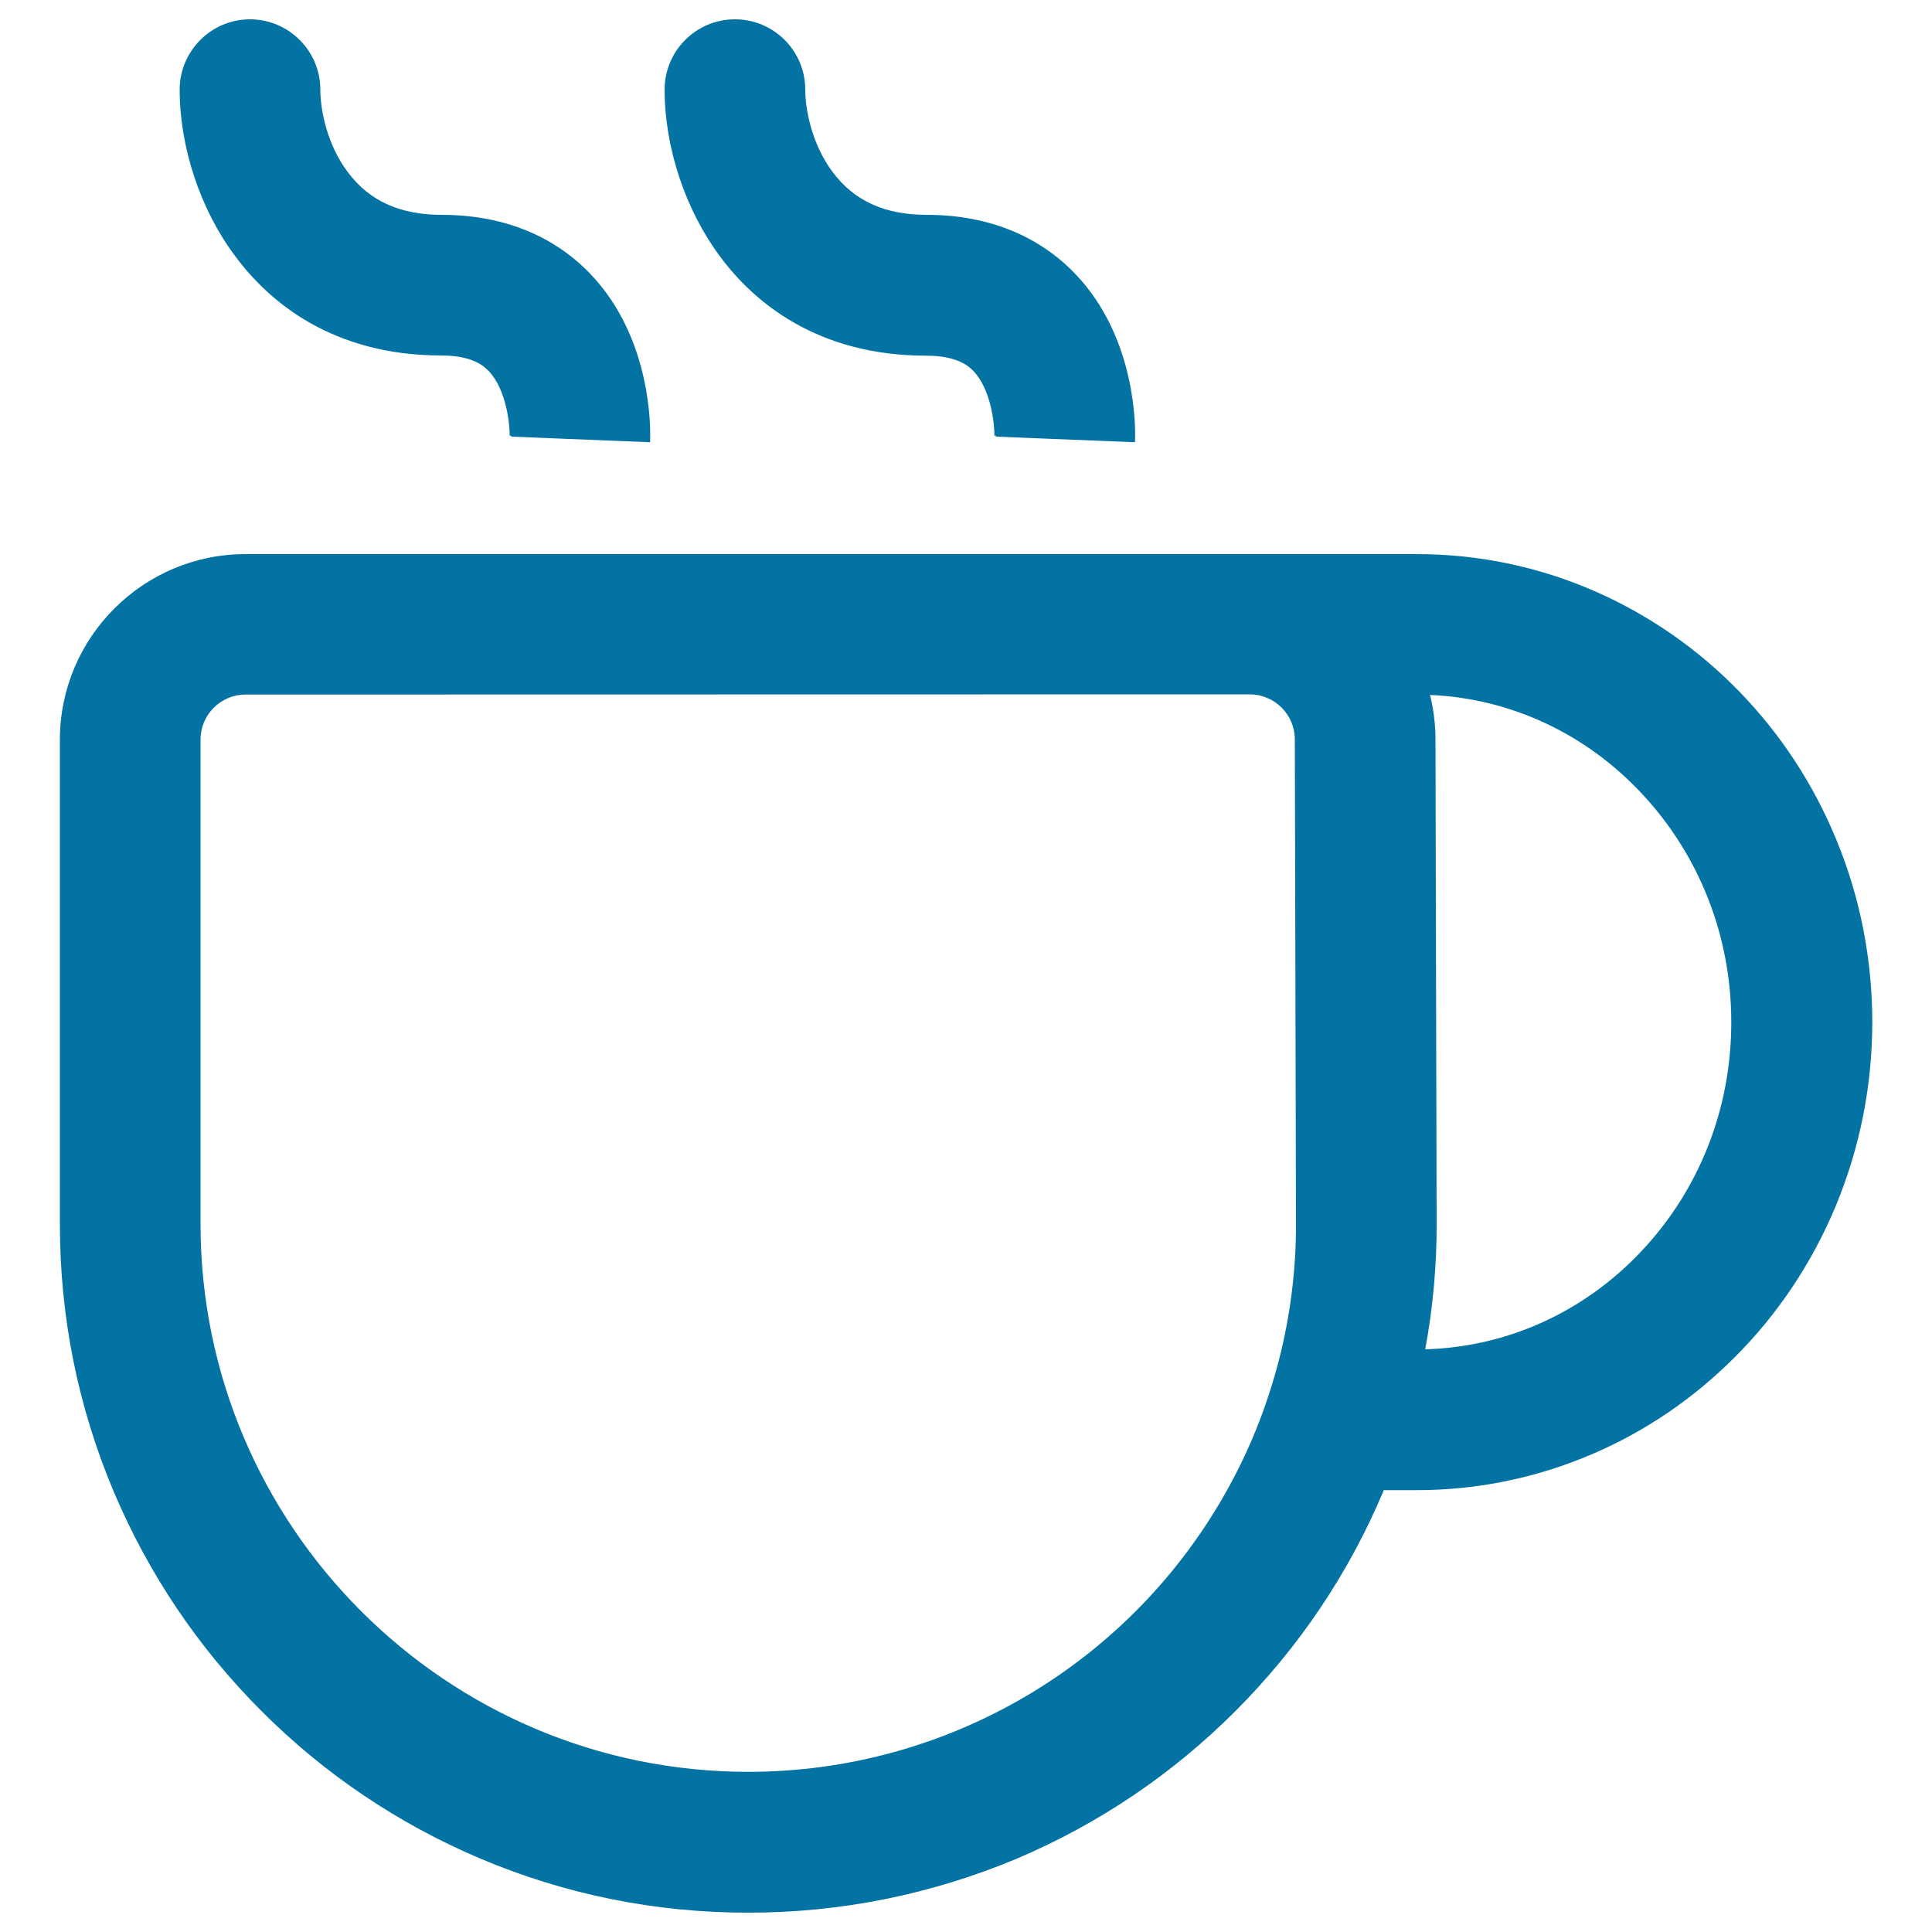
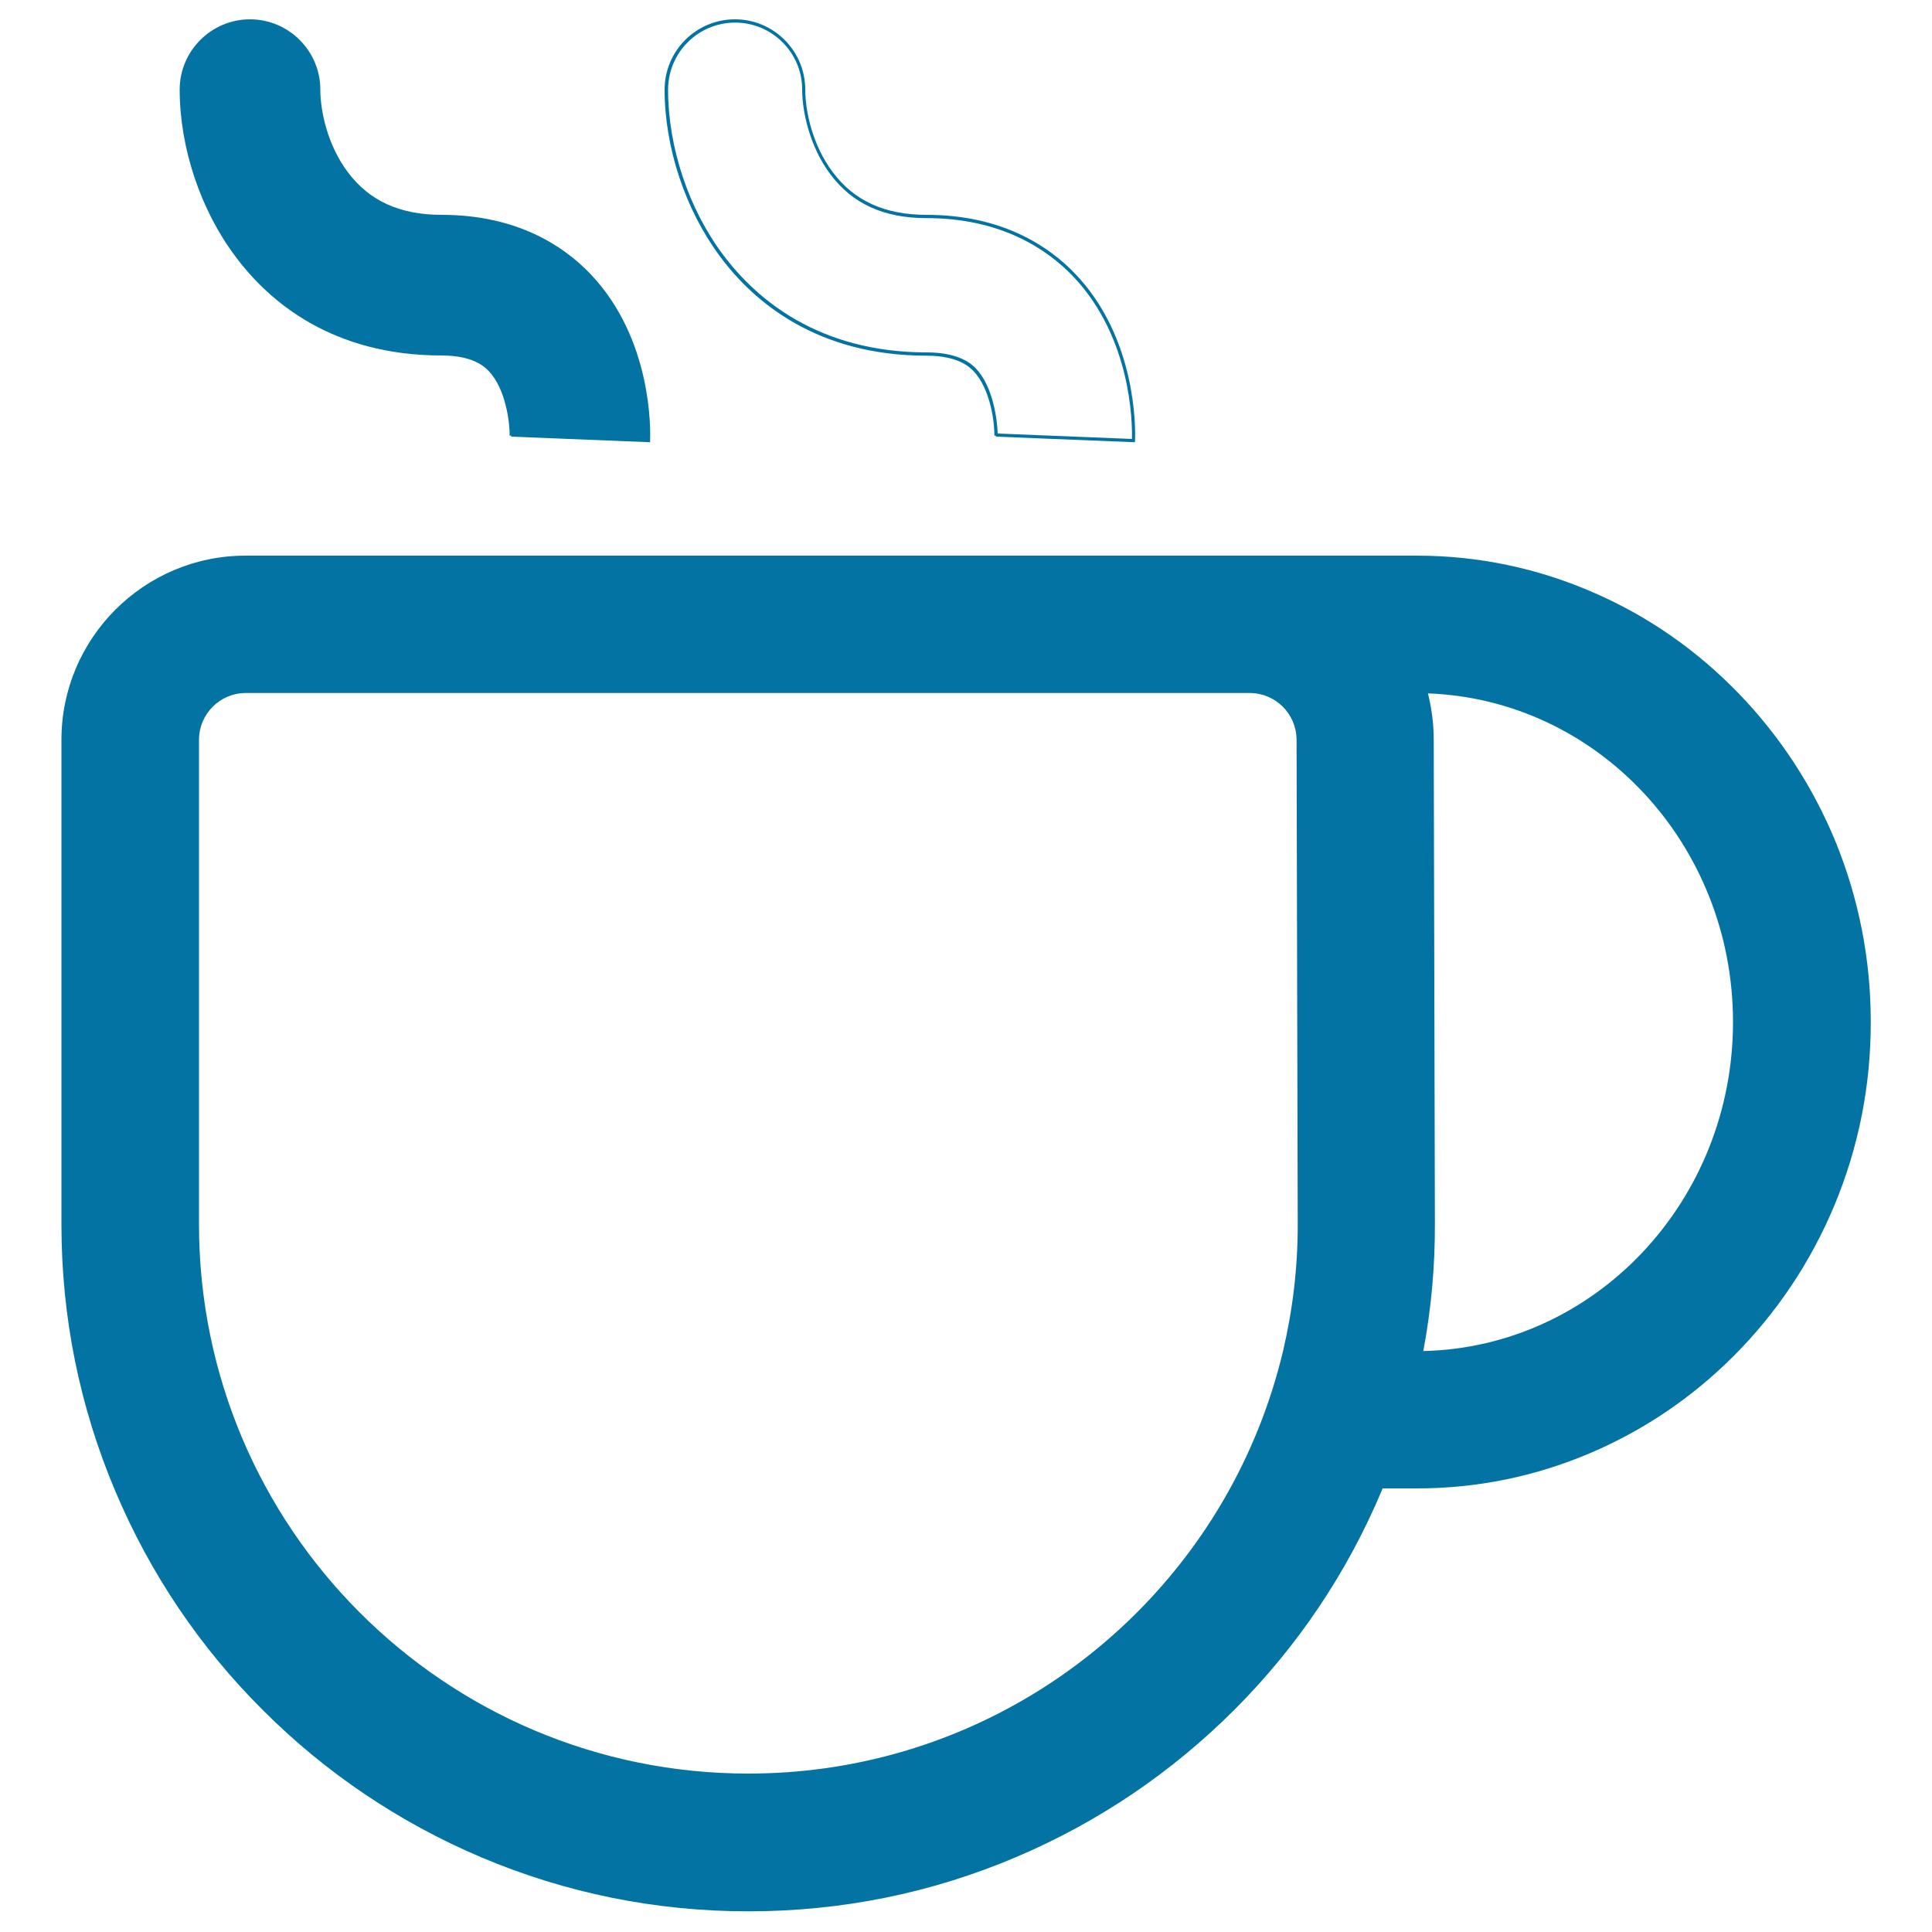
<svg xmlns="http://www.w3.org/2000/svg" viewBox="0 0 1000 1000" style="fill:#0273a2">
  <title>Hot Drinking Cup Rounded Outline SVG icon</title>
  <g>
    <g>
      <path d="M264.6,225.2l71.1,2.8c0.2-5.3,1.1-52.5-30.9-85.8c-13.2-13.7-37.1-30.1-76.2-30.1c-21.8,0-37.9-7.3-49.1-22.3C168.8,75.5,165,57.5,165,46.4c0-19.6-15.9-35.6-35.6-35.6c-19.6,0-35.6,15.9-35.6,35.6c0,29.9,10.7,62,28.6,86c17.4,23.2,49.9,50.9,106.1,50.9c16.8,0,22.8,6.1,24.8,8.1c9.6,9.8,11.4,28.4,11.3,34.2L264.6,225.2z" />
      <path d="M336.5,228.9l-71.9-2.9l0-0.5l-0.8,0c0.1-5.7-1.7-24.1-11-33.6c-1.9-1.9-7.7-7.9-24.2-7.9c-56.6,0-89.3-27.8-106.7-51.2C103.8,108.8,93,76.4,93,46.4C93,26.3,109.4,10,129.4,10s36.4,16.3,36.4,36.4c0,11,3.7,28.8,14.3,42.8c11.1,14.8,26.9,22,48.5,22c39.4,0,63.5,16.5,76.8,30.4c32.3,33.6,31.3,81.1,31.1,86.4L336.5,228.9z M265.5,224.4l69.5,2.8c0.2-8.2-0.2-52.6-30.7-84.4c-13.1-13.6-36.8-29.9-75.6-29.9c-22.1,0-38.4-7.4-49.8-22.7c-10.8-14.4-14.6-32.6-14.6-43.8c0-19.2-15.6-34.7-34.7-34.7S94.7,27.2,94.7,46.4c0,29.7,10.6,61.7,28.5,85.5c17.2,23,49.5,50.5,105.4,50.5c17.2,0,23.3,6.3,25.4,8.3C263.2,200.1,265.3,217.5,265.5,224.4z" />
    </g>
    <g>
-       <path d="M515.5,225.2l71.1,2.8c0.2-5.3,1.1-52.5-30.9-85.8c-13.2-13.7-37.1-30.1-76.2-30.1c-21.8,0-37.9-7.3-49.1-22.3c-10.7-14.3-14.4-32.3-14.4-43.3c0-19.6-15.9-35.6-35.6-35.6s-35.6,15.9-35.6,35.6c0,29.9,10.7,62,28.6,86c17.4,23.2,49.9,50.9,106.1,50.9c16.8,0,22.8,6.1,24.8,8.1c9.6,9.8,11.4,28.4,11.3,34.2L515.5,225.2z" />
      <path d="M587.4,228.9l-71.9-2.9l0-0.5l-0.8,0c0.1-5.7-1.7-24.1-11-33.6c-1.9-1.9-7.7-7.8-24.2-7.8c-56.6,0-89.3-27.8-106.7-51.2c-18-24.1-28.8-56.4-28.8-86.5c0-20.1,16.3-36.4,36.4-36.4c20.1,0,36.4,16.3,36.4,36.4c0,11,3.7,28.8,14.3,42.8c11.1,14.8,26.9,22,48.5,22c39.4,0,63.5,16.5,76.8,30.4c32.3,33.6,31.3,81.1,31.1,86.4L587.4,228.9z M516.4,224.4l69.5,2.8c0.2-8.2-0.2-52.6-30.7-84.4c-13.1-13.6-36.8-29.9-75.6-29.9c-22.1,0-38.4-7.4-49.8-22.7c-10.8-14.4-14.6-32.6-14.6-43.8c0-19.2-15.6-34.7-34.7-34.7c-19.2,0-34.7,15.6-34.7,34.7c0,29.7,10.6,61.7,28.5,85.5c17.2,23,49.5,50.5,105.4,50.5c17.2,0,23.4,6.3,25.4,8.3C514.1,200.1,516.2,217.5,516.4,224.4z" />
    </g>
    <g>
      <path d="M900.2,359.2c-21.5-22.3-46.6-39.9-74.7-52.2c-29.3-12.9-60.3-19.4-92.3-19.4h-86.3H353.4h-71.1H127.1c-52.6,0-95.3,42.8-95.3,95.3v250.8c0,48,9.4,94.5,28,138.4c17.9,42.3,43.5,80.4,76.2,113c32.6,32.6,70.6,58.2,113,76.2c43.9,18.6,90.4,28,138.4,28c48,0,94.7-9.4,138.6-28.1c42.4-18,80.4-43.7,113.1-76.4c32.6-32.7,58.2-70.8,76.1-113.3c0.1-0.4,0.3-0.7,0.4-1.1h17.7c31.3,0,61.6-6.2,90.3-18.5c27.5-11.8,52.3-28.6,73.7-50c22.3-22.3,39.8-48.5,52.1-77.8c12.6-30.2,19-62.3,18.9-95.4c0-32.2-6.2-63.5-18.2-93C938.3,407.1,921.5,381.3,900.2,359.2z M636.7,770.4C588.3,858.4,494.8,918,387.3,918l0,0C230.3,918,103,790.7,103,633.7V382.9c0-13.3,10.8-24.2,24.2-24.2h155.1h71.1h293.5c13.3,0,24.1,10.8,24.2,24.1l0.6,250.2c0.1,22.8-2.6,45-7.6,66.3C658.1,724.5,648.8,748.3,636.7,770.4z M897,528.8c0.1,92.9-71.4,168.5-160.3,170.5c4.1-21.8,6.1-43.9,6-66.4l-0.6-250.2c0-8.1-1.1-16.1-3-23.8C826.8,362.1,896.9,436.9,897,528.8L897,528.8z" />
-       <path d="M387.3,990c-48.1,0-94.7-9.4-138.7-28c-42.4-18-80.5-43.6-113.2-76.3C102.6,852.9,77,814.8,59,772.4c-18.6-44-28-90.6-28-138.7V382.9c0-53,43.1-96.1,96.1-96.1h606.1c32.1,0,63.3,6.5,92.7,19.4c28.1,12.4,53.4,30,75,52.4c21.4,22.2,38.2,48.1,49.9,76.8c12.1,29.6,18.2,61,18.3,93.3c0,33.2-6.4,65.4-19,95.7c-12.3,29.4-29.8,55.7-52.2,78.1c-21.5,21.5-46.3,38.4-73.9,50.2c-28.8,12.3-59.3,18.6-90.7,18.6h-17.1l-0.2,0.6c-17.9,42.5-43.6,80.7-76.3,113.5c-32.7,32.8-70.8,58.5-113.3,76.6C482.2,980.5,435.5,990,387.3,990z M127.1,288.4c-52.1,0-94.5,42.4-94.5,94.5v250.8c0,47.8,9.4,94.3,27.9,138.1c17.9,42.2,43.4,80.2,76,112.7c32.5,32.5,70.5,58.1,112.7,76c43.8,18.5,90.2,27.9,138.1,27.9c47.9,0,94.5-9.4,138.3-28c42.3-17.9,80.2-43.6,112.8-76.2c32.6-32.6,58.1-70.7,75.9-113l0.6-1.6h18.2c31.1,0,61.4-6.2,90-18.4c27.4-11.7,52.1-28.5,73.4-49.8c22.2-22.3,39.7-48.4,51.9-77.6c12.6-30.1,18.9-62.1,18.9-95c0-32.1-6.1-63.3-18.1-92.7c-11.7-28.6-28.3-54.2-49.6-76.3c-21.4-22.3-46.5-39.8-74.4-52c-29.2-12.8-60.1-19.3-92-19.3L127.1,288.4L127.1,288.4z M387.3,918.9c-157.2,0-285.2-127.9-285.2-285.2V382.9c0-13.8,11.2-25,25-25h519.7c13.8,0,25,11.2,25,24.9l0.6,250.2c0.1,22.4-2.5,44.8-7.6,66.5c-5.9,24.9-15.1,48.9-27.5,71.3C587.2,862.1,491.4,918.9,387.3,918.9z M127.1,359.5c-12.9,0-23.3,10.5-23.3,23.3v250.8c0,156.3,127.2,283.5,283.5,283.5c103.5,0,198.7-56.4,248.6-147.2c12.3-22.3,21.4-46.2,27.3-70.9c5.1-21.6,7.7-43.8,7.6-66.1l-0.6-250.2c0-12.8-10.5-23.3-23.3-23.3L127.1,359.5L127.1,359.5z M735.7,700.1l0.2-1c4.1-21.8,6.1-44,6-66.3l-0.6-250.2c0-8-1-15.9-3-23.6L738,358l1.1,0c42.7,1.6,82.6,20.1,112.4,52c29.8,32,46.3,74.2,46.3,118.8c0.1,45.1-16.6,87.7-47,119.9c-30.3,32.2-70.8,50.4-114.1,51.4L735.7,700.1z M740.2,359.7c1.8,7.5,2.8,15.2,2.8,22.9l0.6,250.2c0.1,22-1.9,44-5.9,65.6c42.4-1.2,82.2-19.2,111.9-50.8c30.1-31.9,46.6-74.1,46.5-118.7c0-44.2-16.4-86-45.9-117.7C821.1,379.8,782,361.5,740.2,359.7z" />
    </g>
  </g>
</svg>